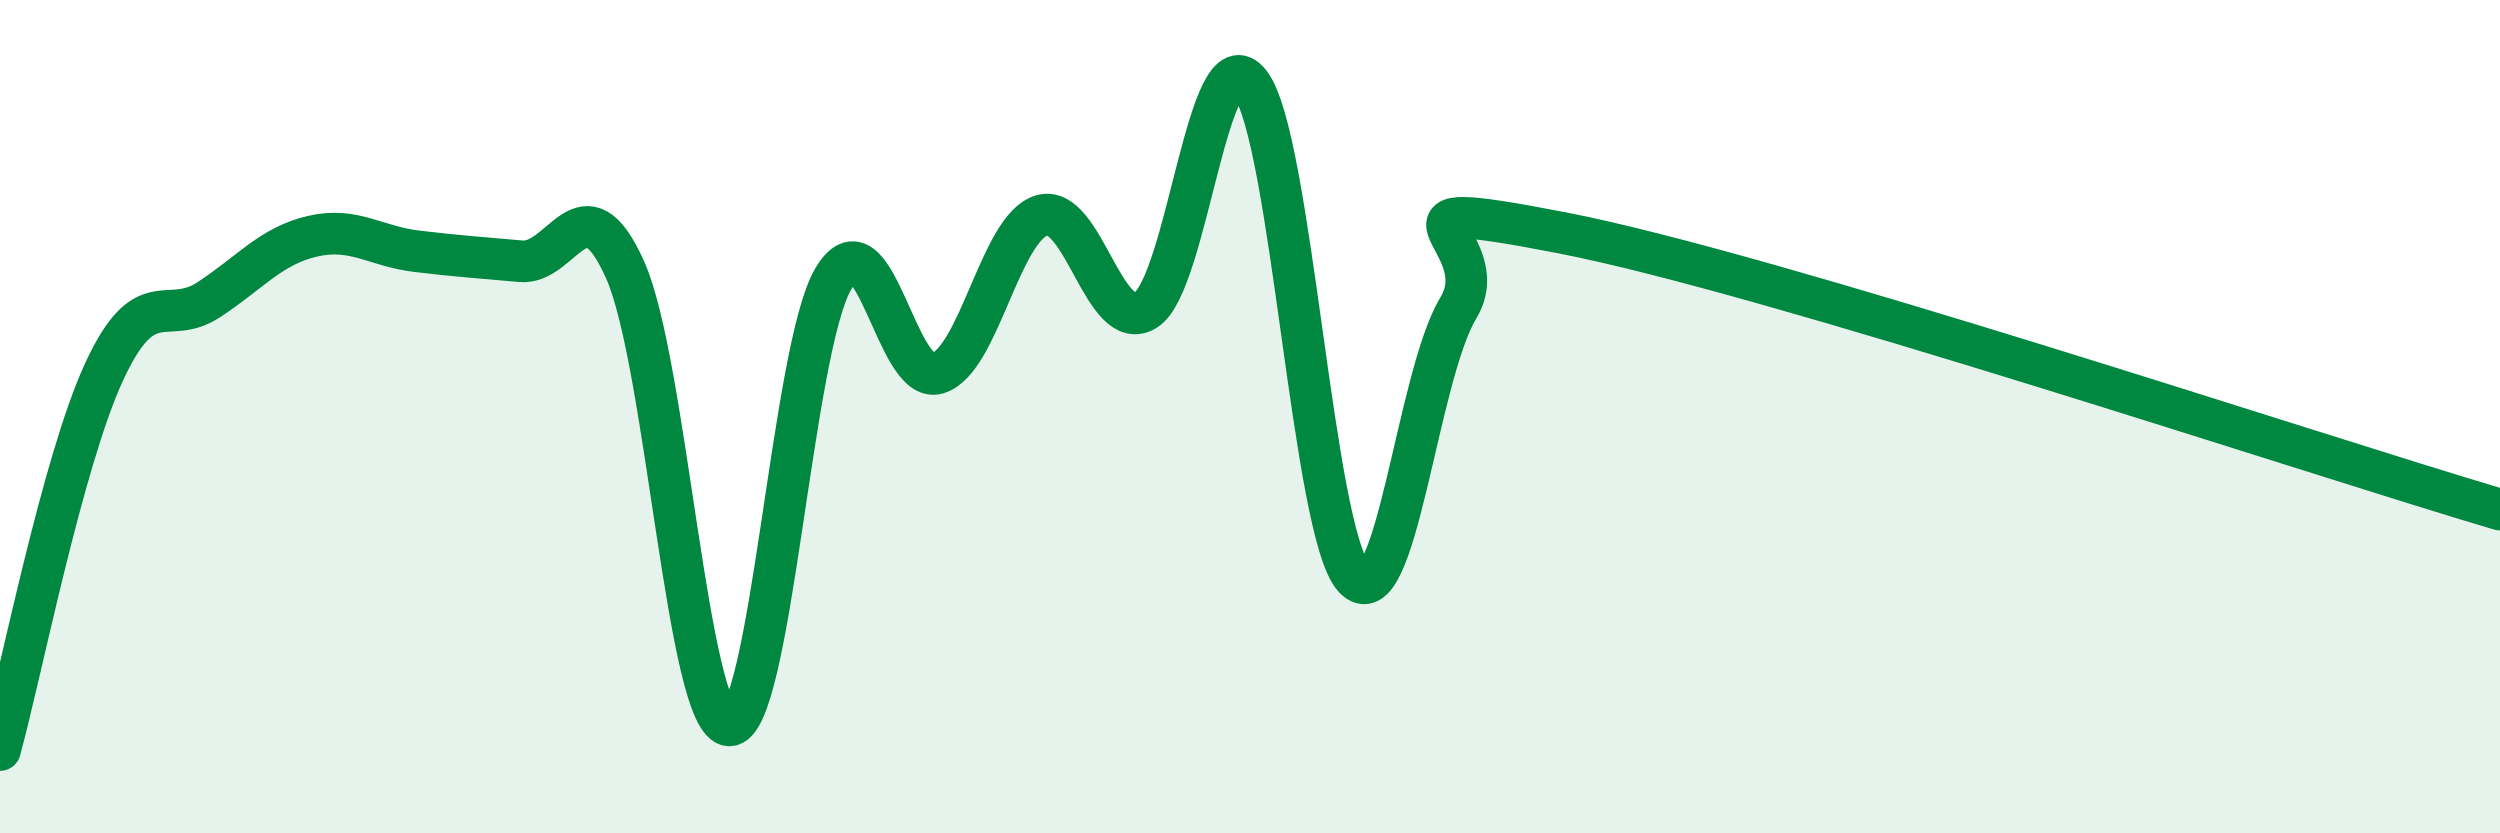
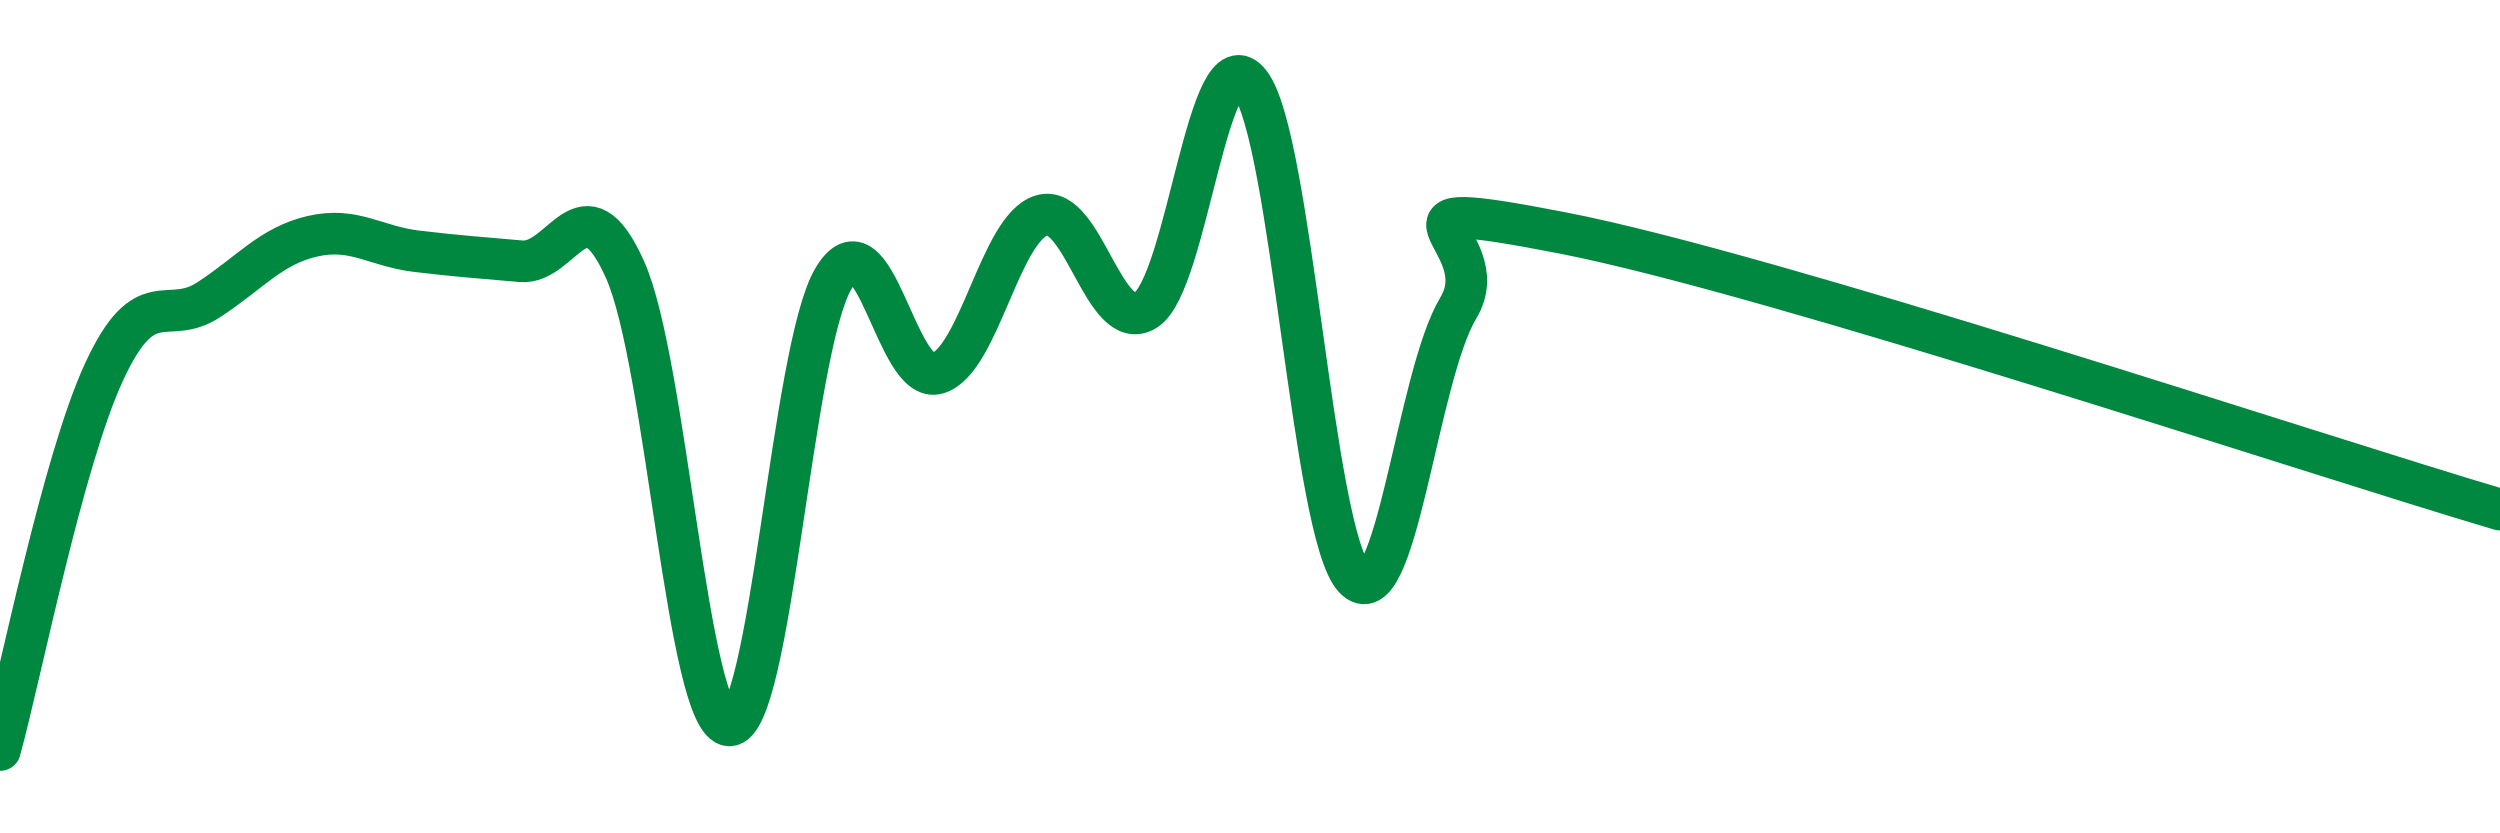
<svg xmlns="http://www.w3.org/2000/svg" width="60" height="20" viewBox="0 0 60 20">
-   <path d="M 0,18 C 0.5,16.18 1.5,11.08 2.5,8.92 C 3.5,6.76 4,7.85 5,7.2 C 6,6.55 6.5,5.9 7.5,5.67 C 8.5,5.44 9,5.91 10,6.03 C 11,6.15 11.5,6.18 12.5,6.27 C 13.5,6.36 14,4.24 15,6.47 C 16,8.7 16.5,17.37 17.5,17.41 C 18.5,17.45 19,8.38 20,6.69 C 21,5 21.5,9.26 22.5,8.96 C 23.5,8.66 24,5.47 25,5.17 C 26,4.87 26.5,8.07 27.5,7.44 C 28.5,6.81 29,0.71 30,2 C 31,3.29 31.5,12.79 32.5,13.87 C 33.5,14.95 34,9.05 35,7.39 C 36,5.73 32.5,4.62 37.5,5.59 C 42.5,6.56 55.5,10.9 60,12.23L60 20L0 20Z" fill="#008740" opacity="0.1" stroke-linecap="round" stroke-linejoin="round" />
  <path d="M 0,18 C 0.5,16.18 1.5,11.08 2.5,8.92 C 3.5,6.76 4,7.85 5,7.2 C 6,6.55 6.5,5.9 7.5,5.67 C 8.5,5.44 9,5.91 10,6.03 C 11,6.15 11.5,6.18 12.5,6.27 C 13.5,6.36 14,4.24 15,6.47 C 16,8.7 16.5,17.37 17.5,17.41 C 18.5,17.45 19,8.38 20,6.69 C 21,5 21.5,9.26 22.5,8.96 C 23.5,8.66 24,5.47 25,5.17 C 26,4.87 26.5,8.07 27.5,7.44 C 28.5,6.81 29,0.71 30,2 C 31,3.29 31.5,12.79 32.5,13.87 C 33.5,14.95 34,9.05 35,7.39 C 36,5.73 32.5,4.62 37.5,5.59 C 42.5,6.56 55.5,10.9 60,12.23" stroke="#008740" stroke-width="1" fill="none" stroke-linecap="round" stroke-linejoin="round" />
</svg>